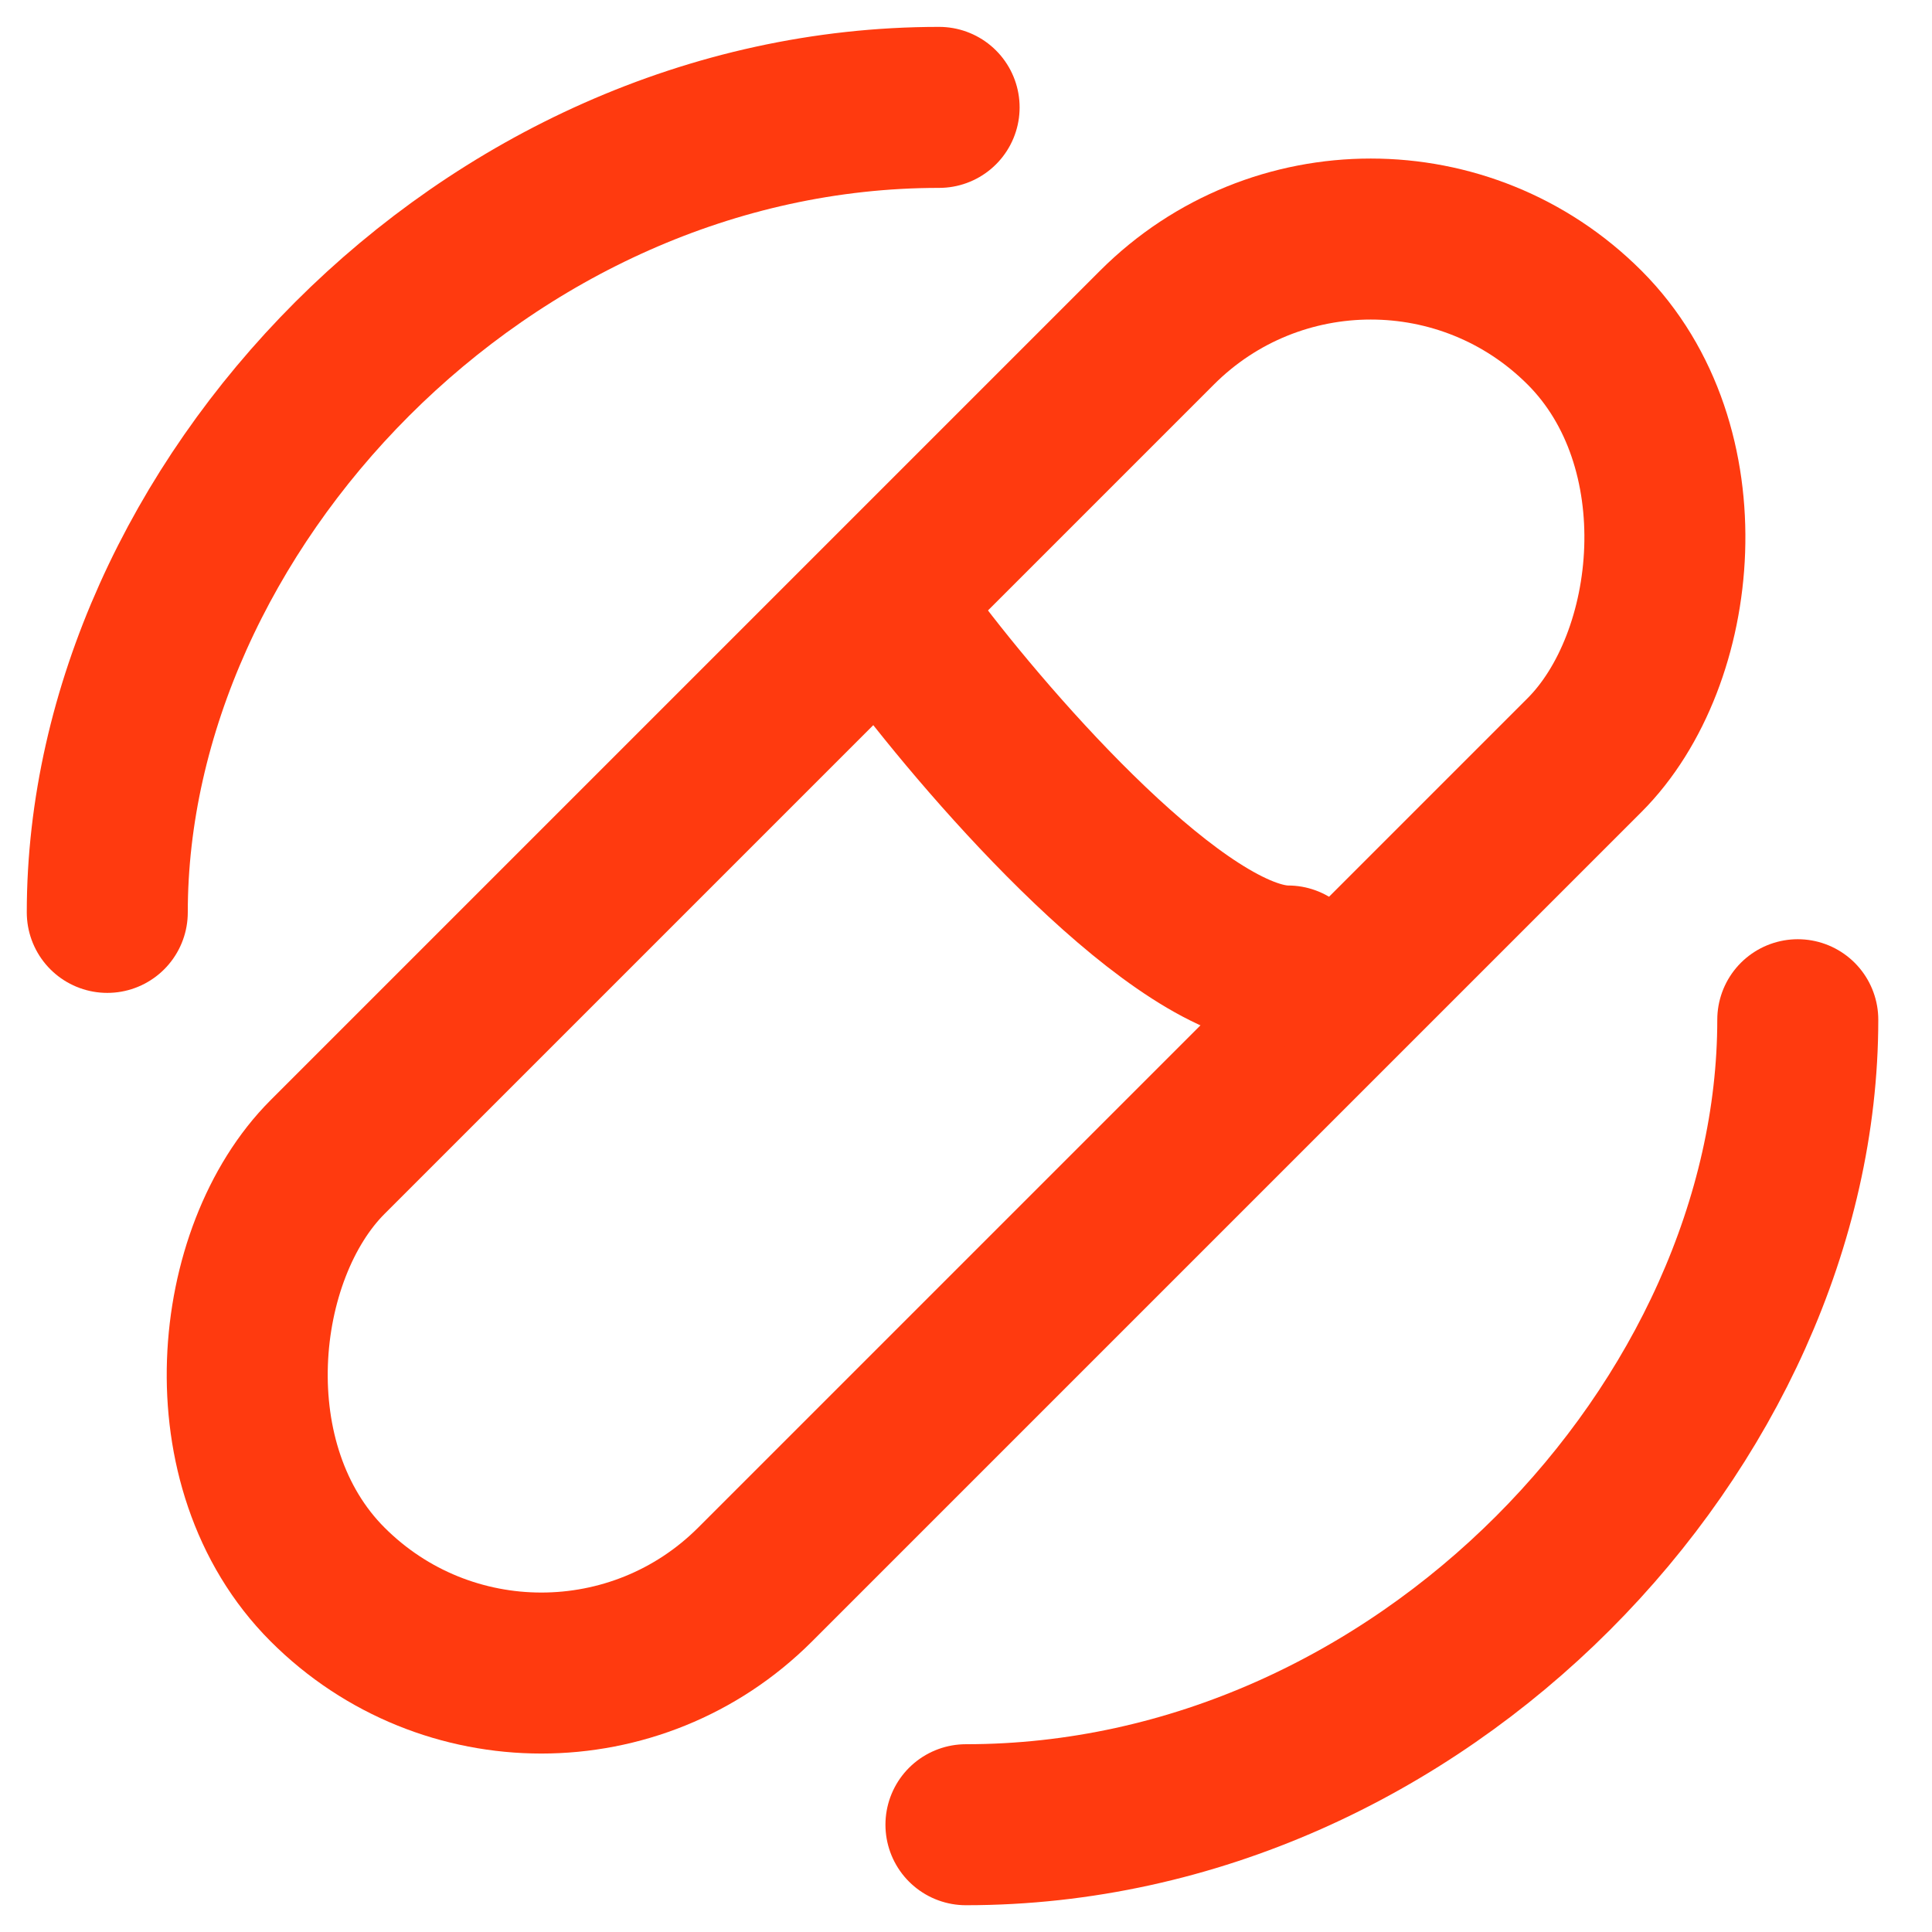
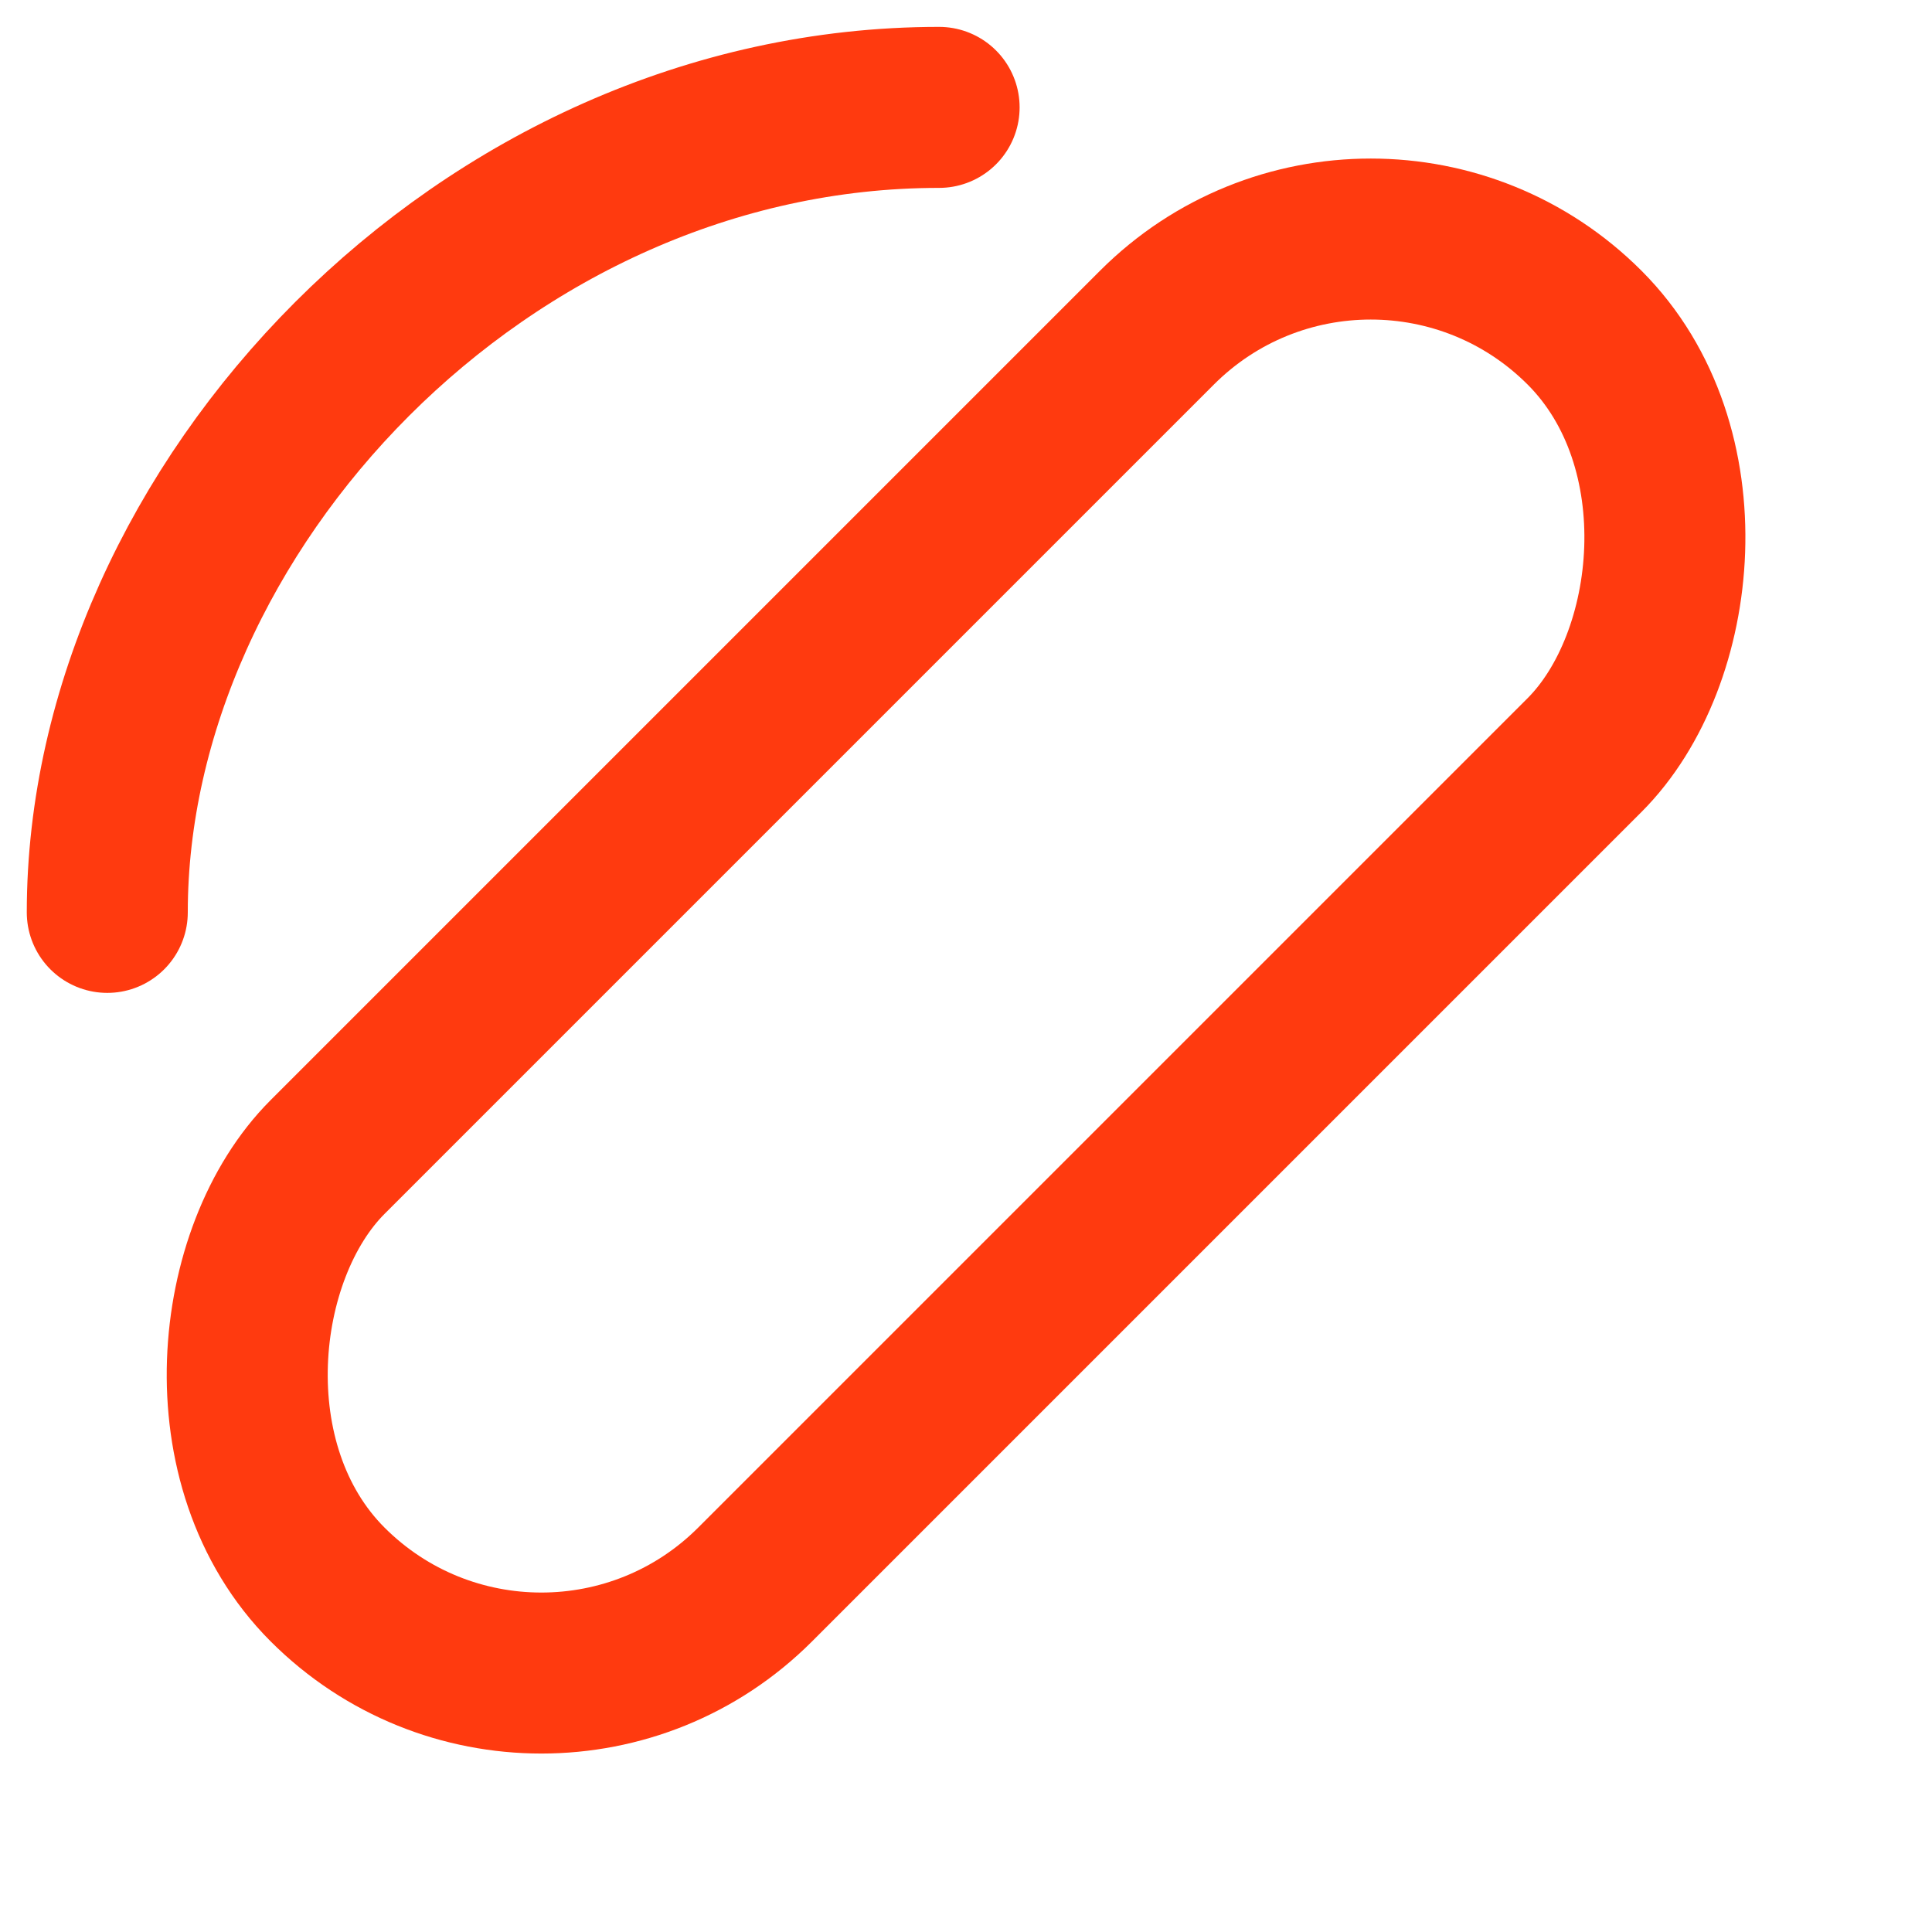
<svg xmlns="http://www.w3.org/2000/svg" width="36" height="36" viewBox="0 0 36 36" fill="none">
-   <path d="M33.499 19.001C33.499 26.501 26.499 34.001 17.999 34.001" stroke="#FF3A0F" stroke-width="3" stroke-linecap="round" stroke-linejoin="round" />
  <path d="M1.999 17.001C1.999 9.501 8.999 2.001 17.499 2.001" stroke="#FF3A0F" stroke-width="3" stroke-linecap="round" stroke-linejoin="round" />
  <rect x="25.542" y="2.121" width="11.266" height="33.122" rx="5.633" transform="rotate(45 25.542 2.121)" stroke="#FF3A0F" stroke-width="3" />
-   <path d="M17 12C18.5 14 22 18 24 18" stroke="#FF3A0F" stroke-width="3" stroke-linecap="round" stroke-linejoin="round" />
</svg>